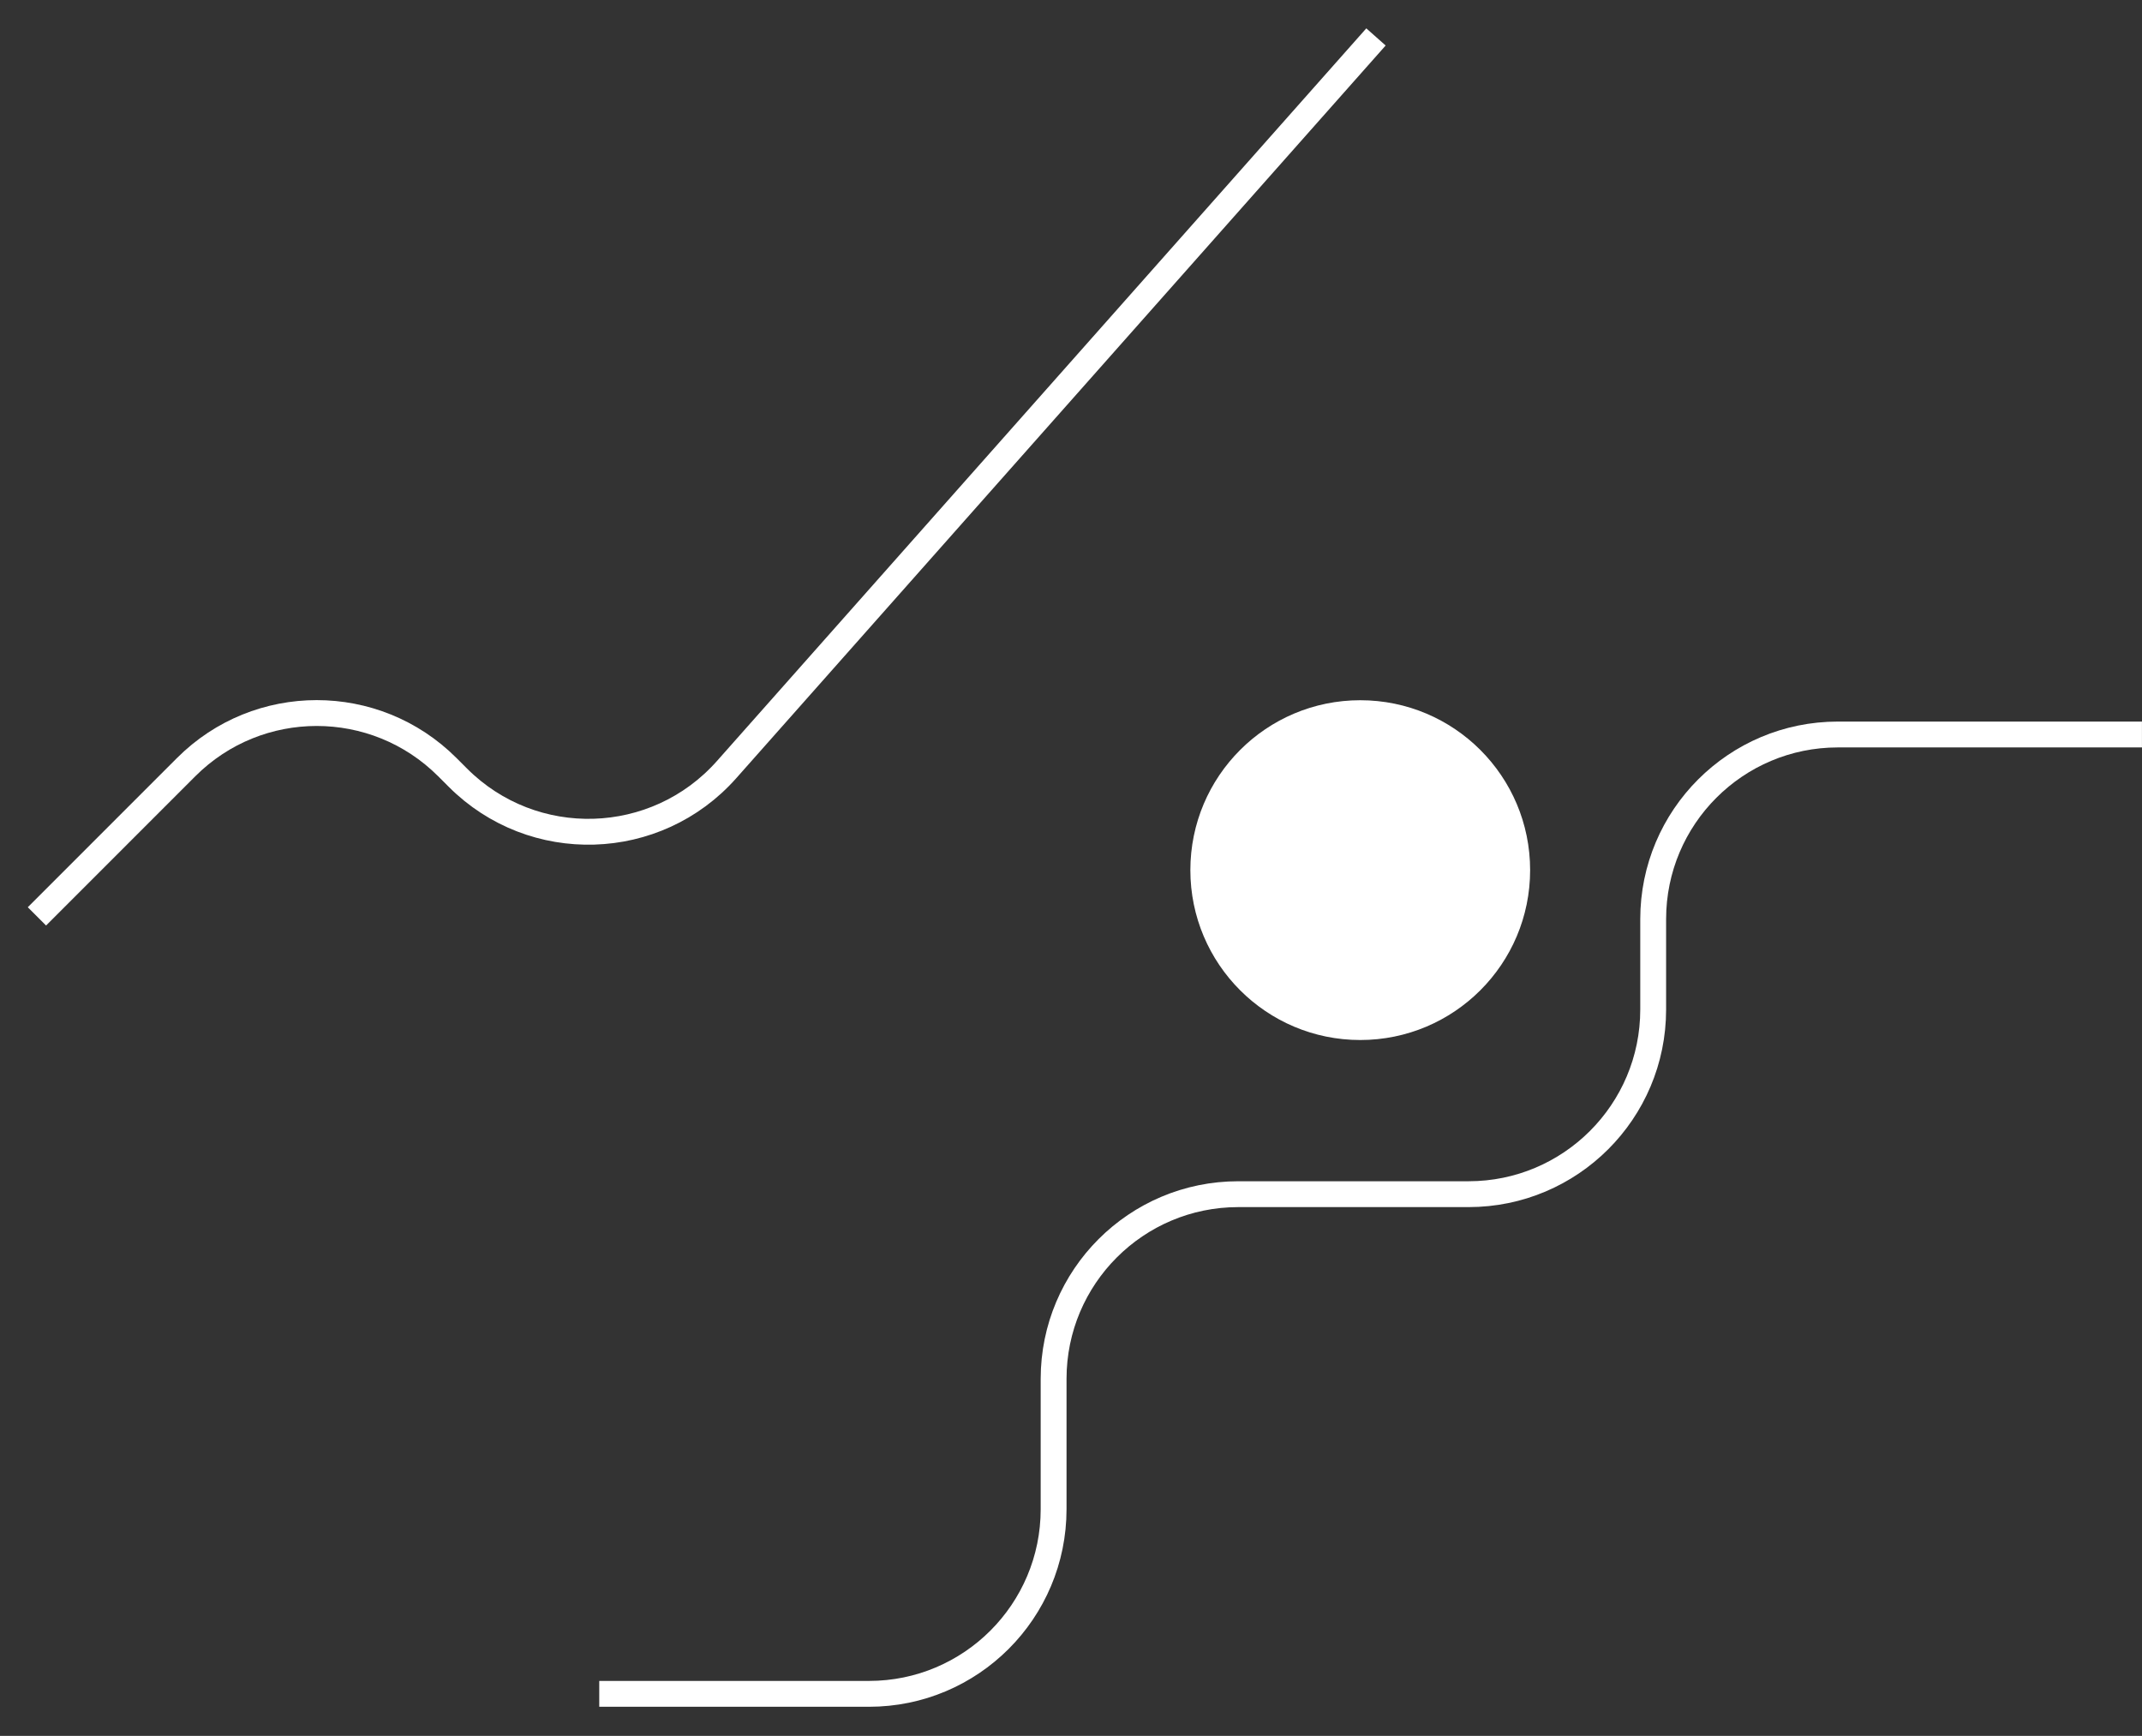
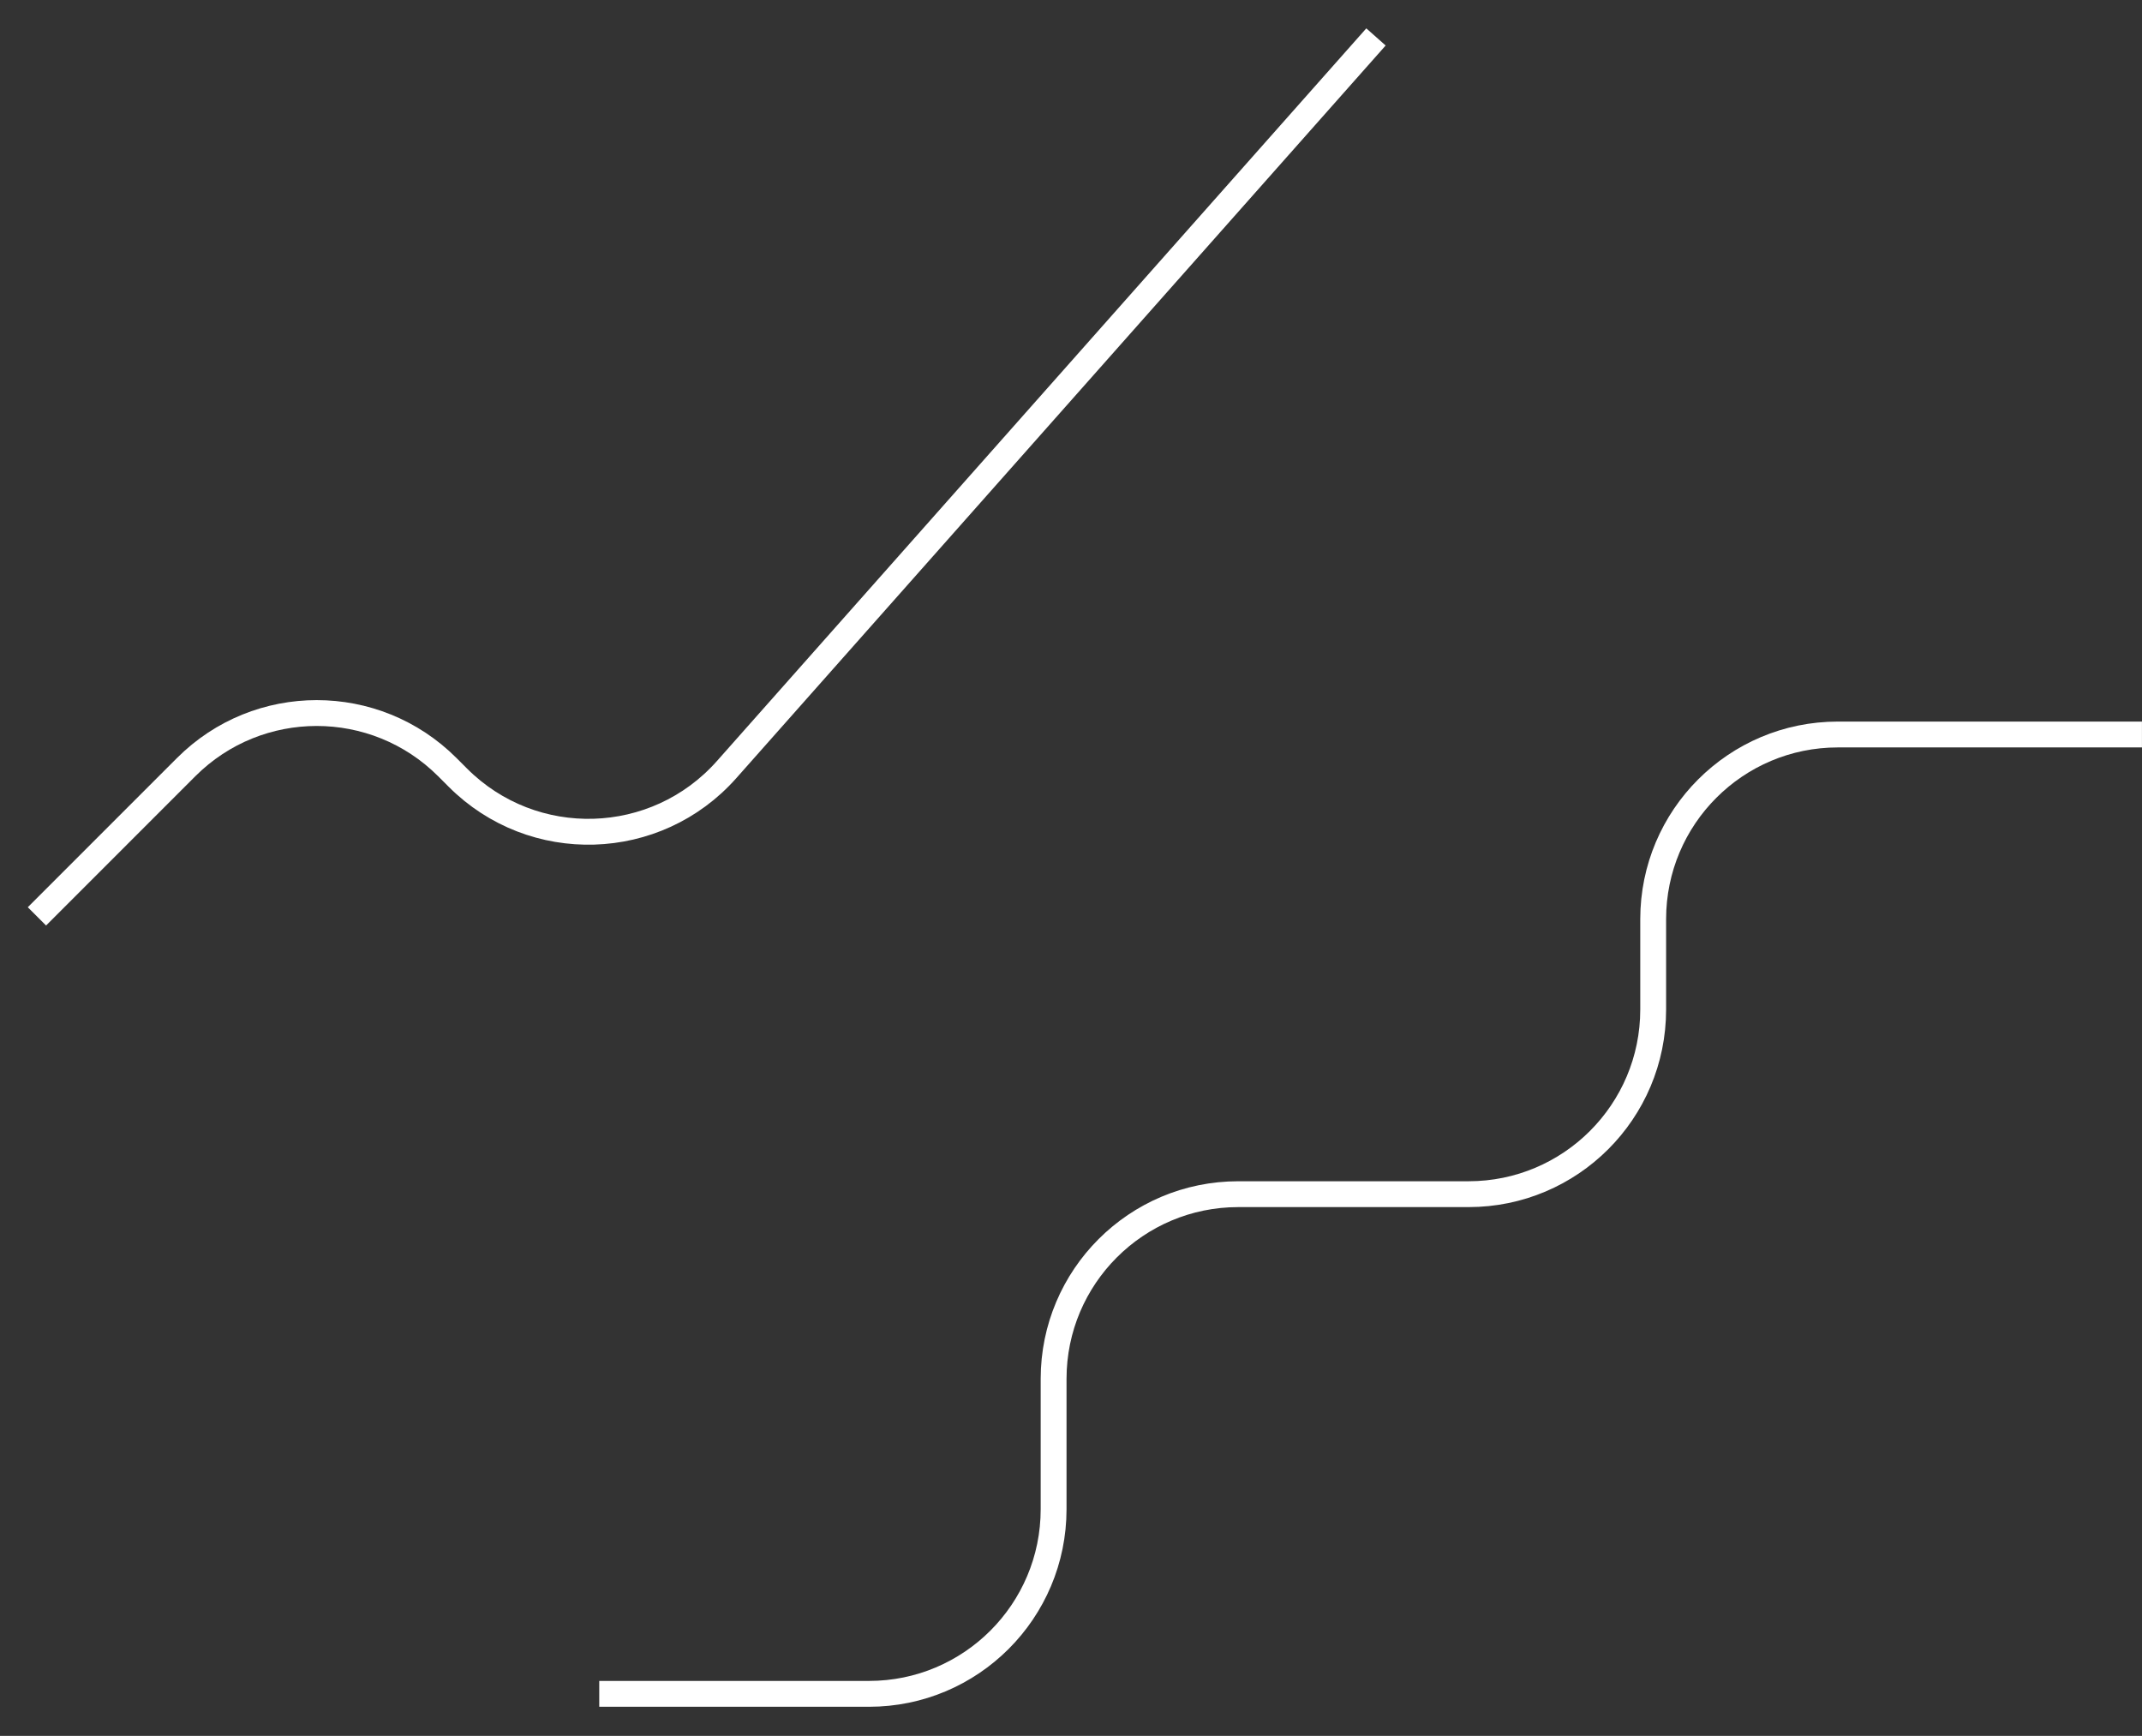
<svg xmlns="http://www.w3.org/2000/svg" width="58" height="47" viewBox="0 0 58 47" fill="none">
  <rect x="0" y="0" width="58" height="47" fill="#333333" stroke="none" />
  <path d="M16.226 45.862H23.529C26.291 45.862 28.529 43.624 28.529 40.862V37.333C28.529 34.572 30.768 32.333 33.529 32.333H39.764C42.526 32.333 44.764 30.095 44.764 27.333V24.887C44.764 22.125 47.003 19.887 49.764 19.887H57.999" stroke="white" stroke-width="0.7" />
  <path d="M1 24.811L5.041 20.77C6.993 18.818 10.159 18.818 12.112 20.77L12.398 21.056C14.434 23.093 17.765 22.992 19.675 20.837L37.258 1" stroke="white" stroke-width="0.7" />
-   <circle cx="36.832" cy="23.559" r="4.6" fill="white" />
</svg>